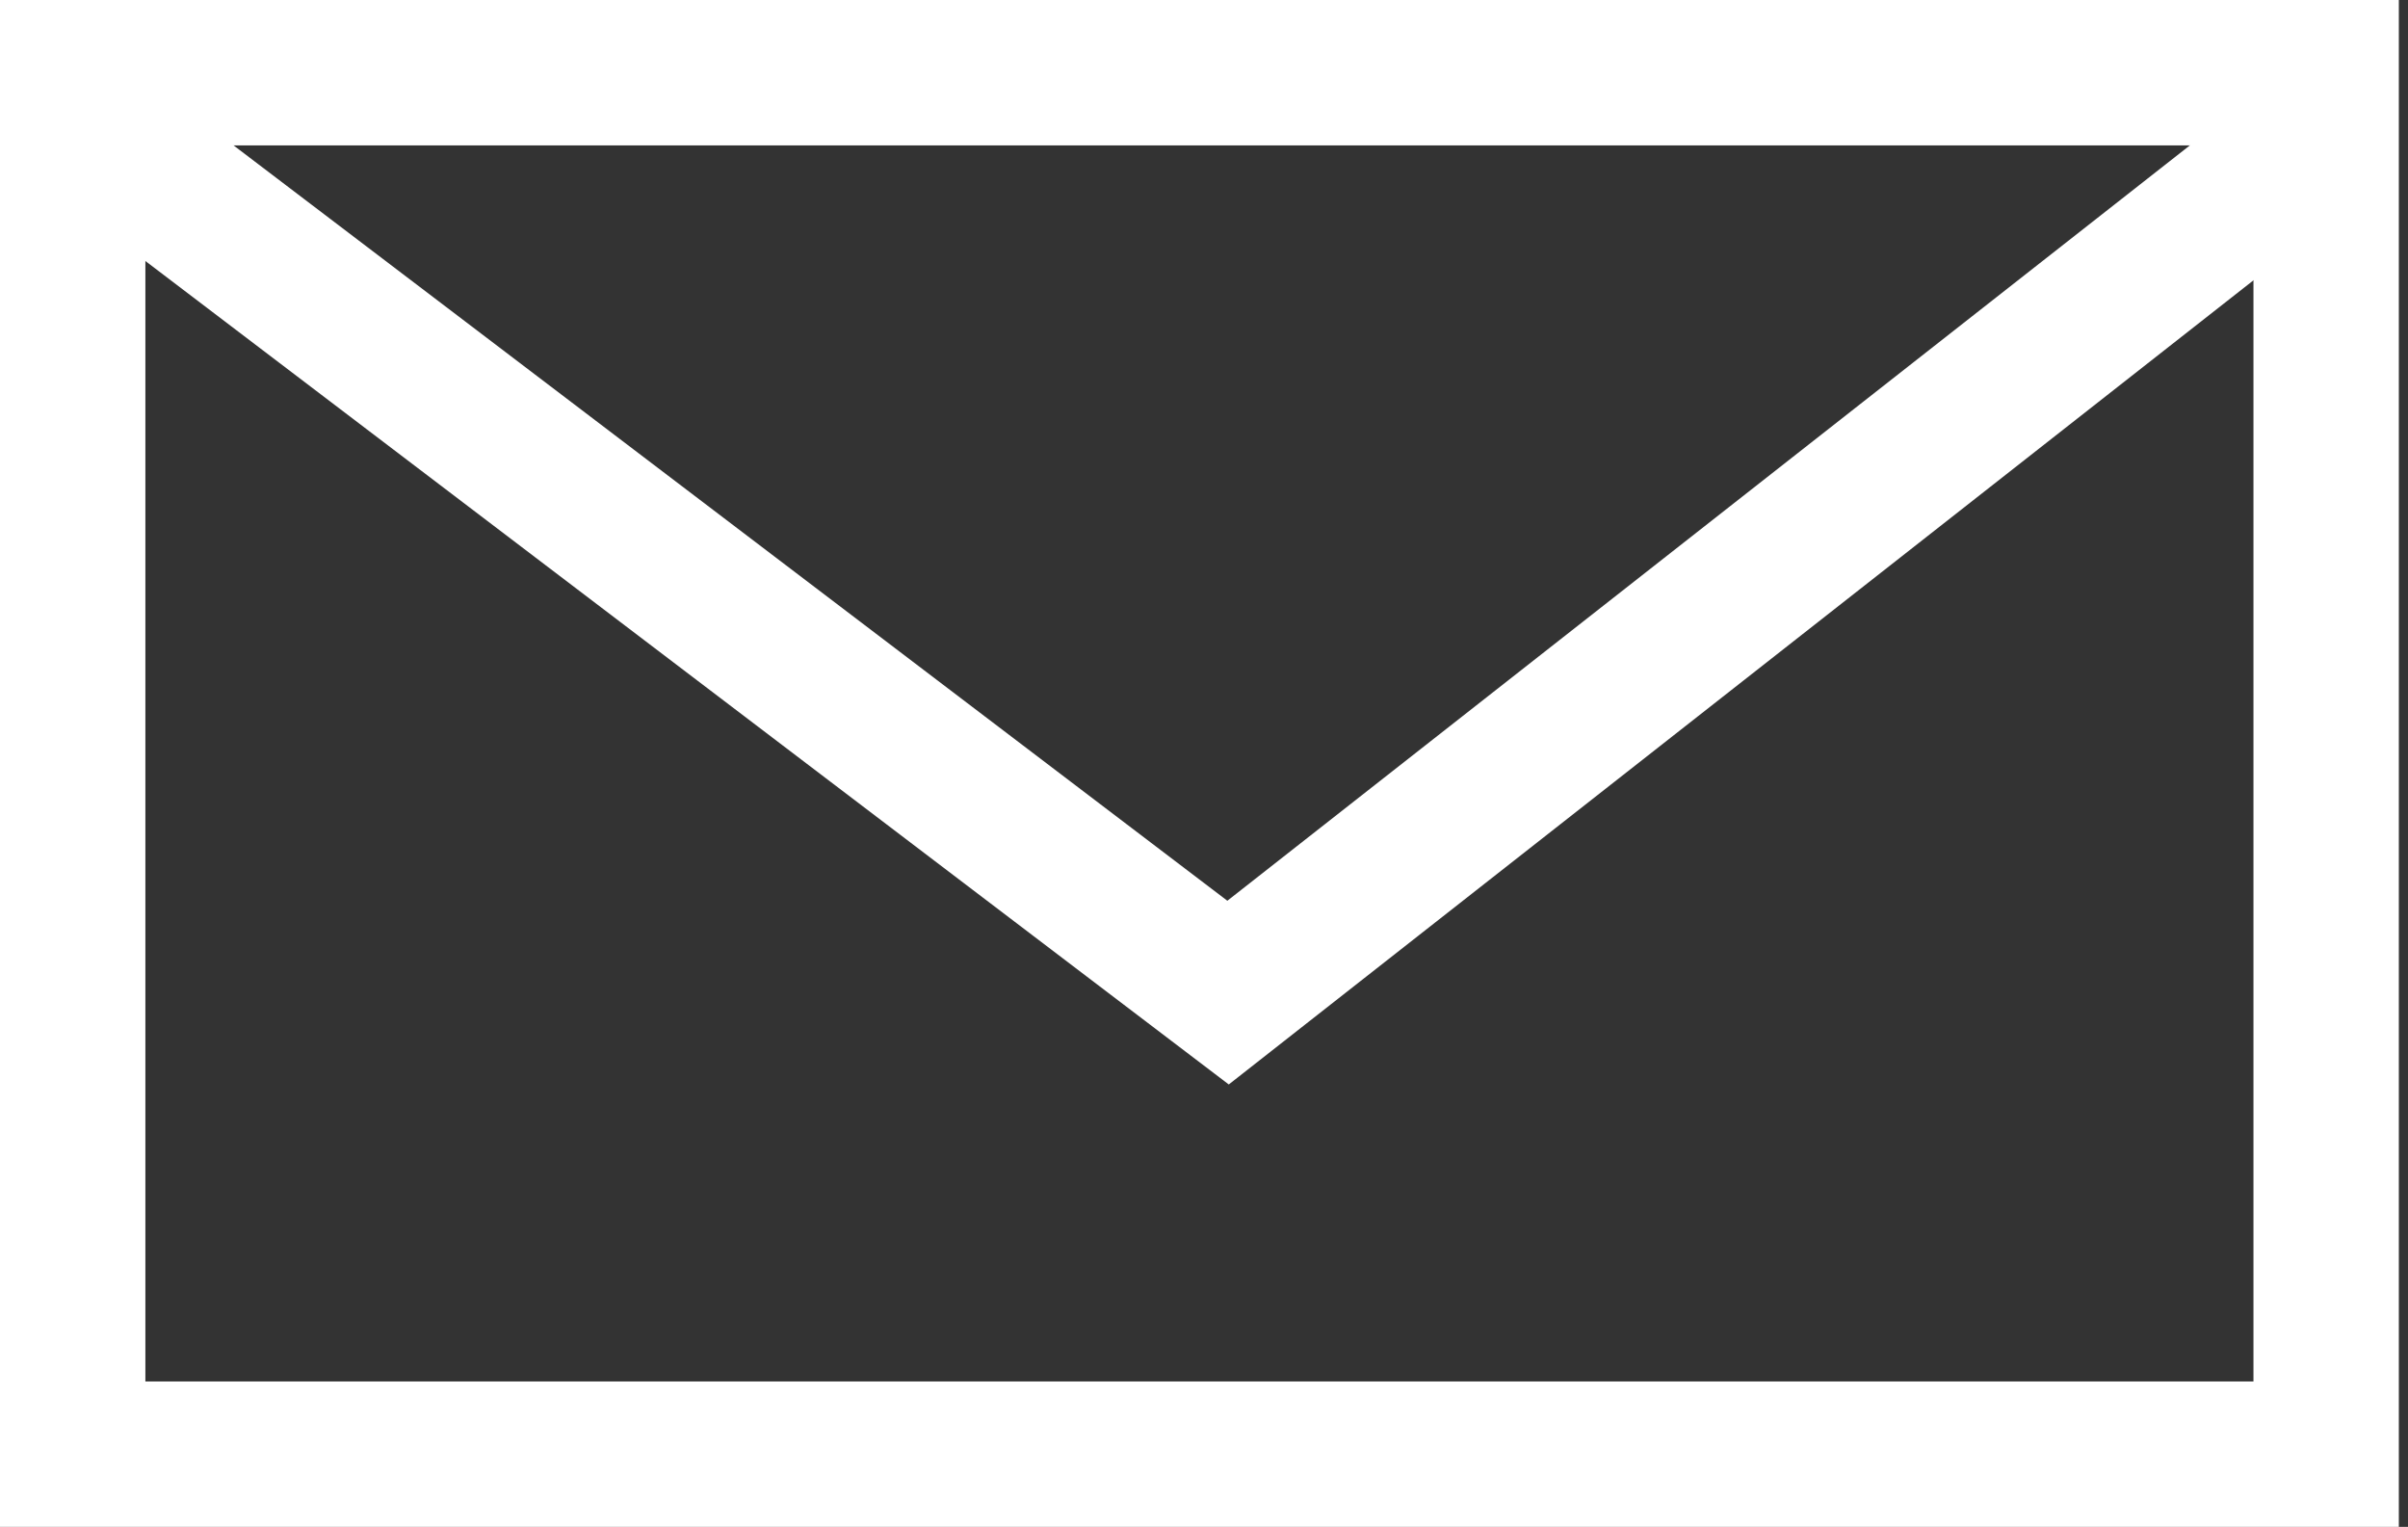
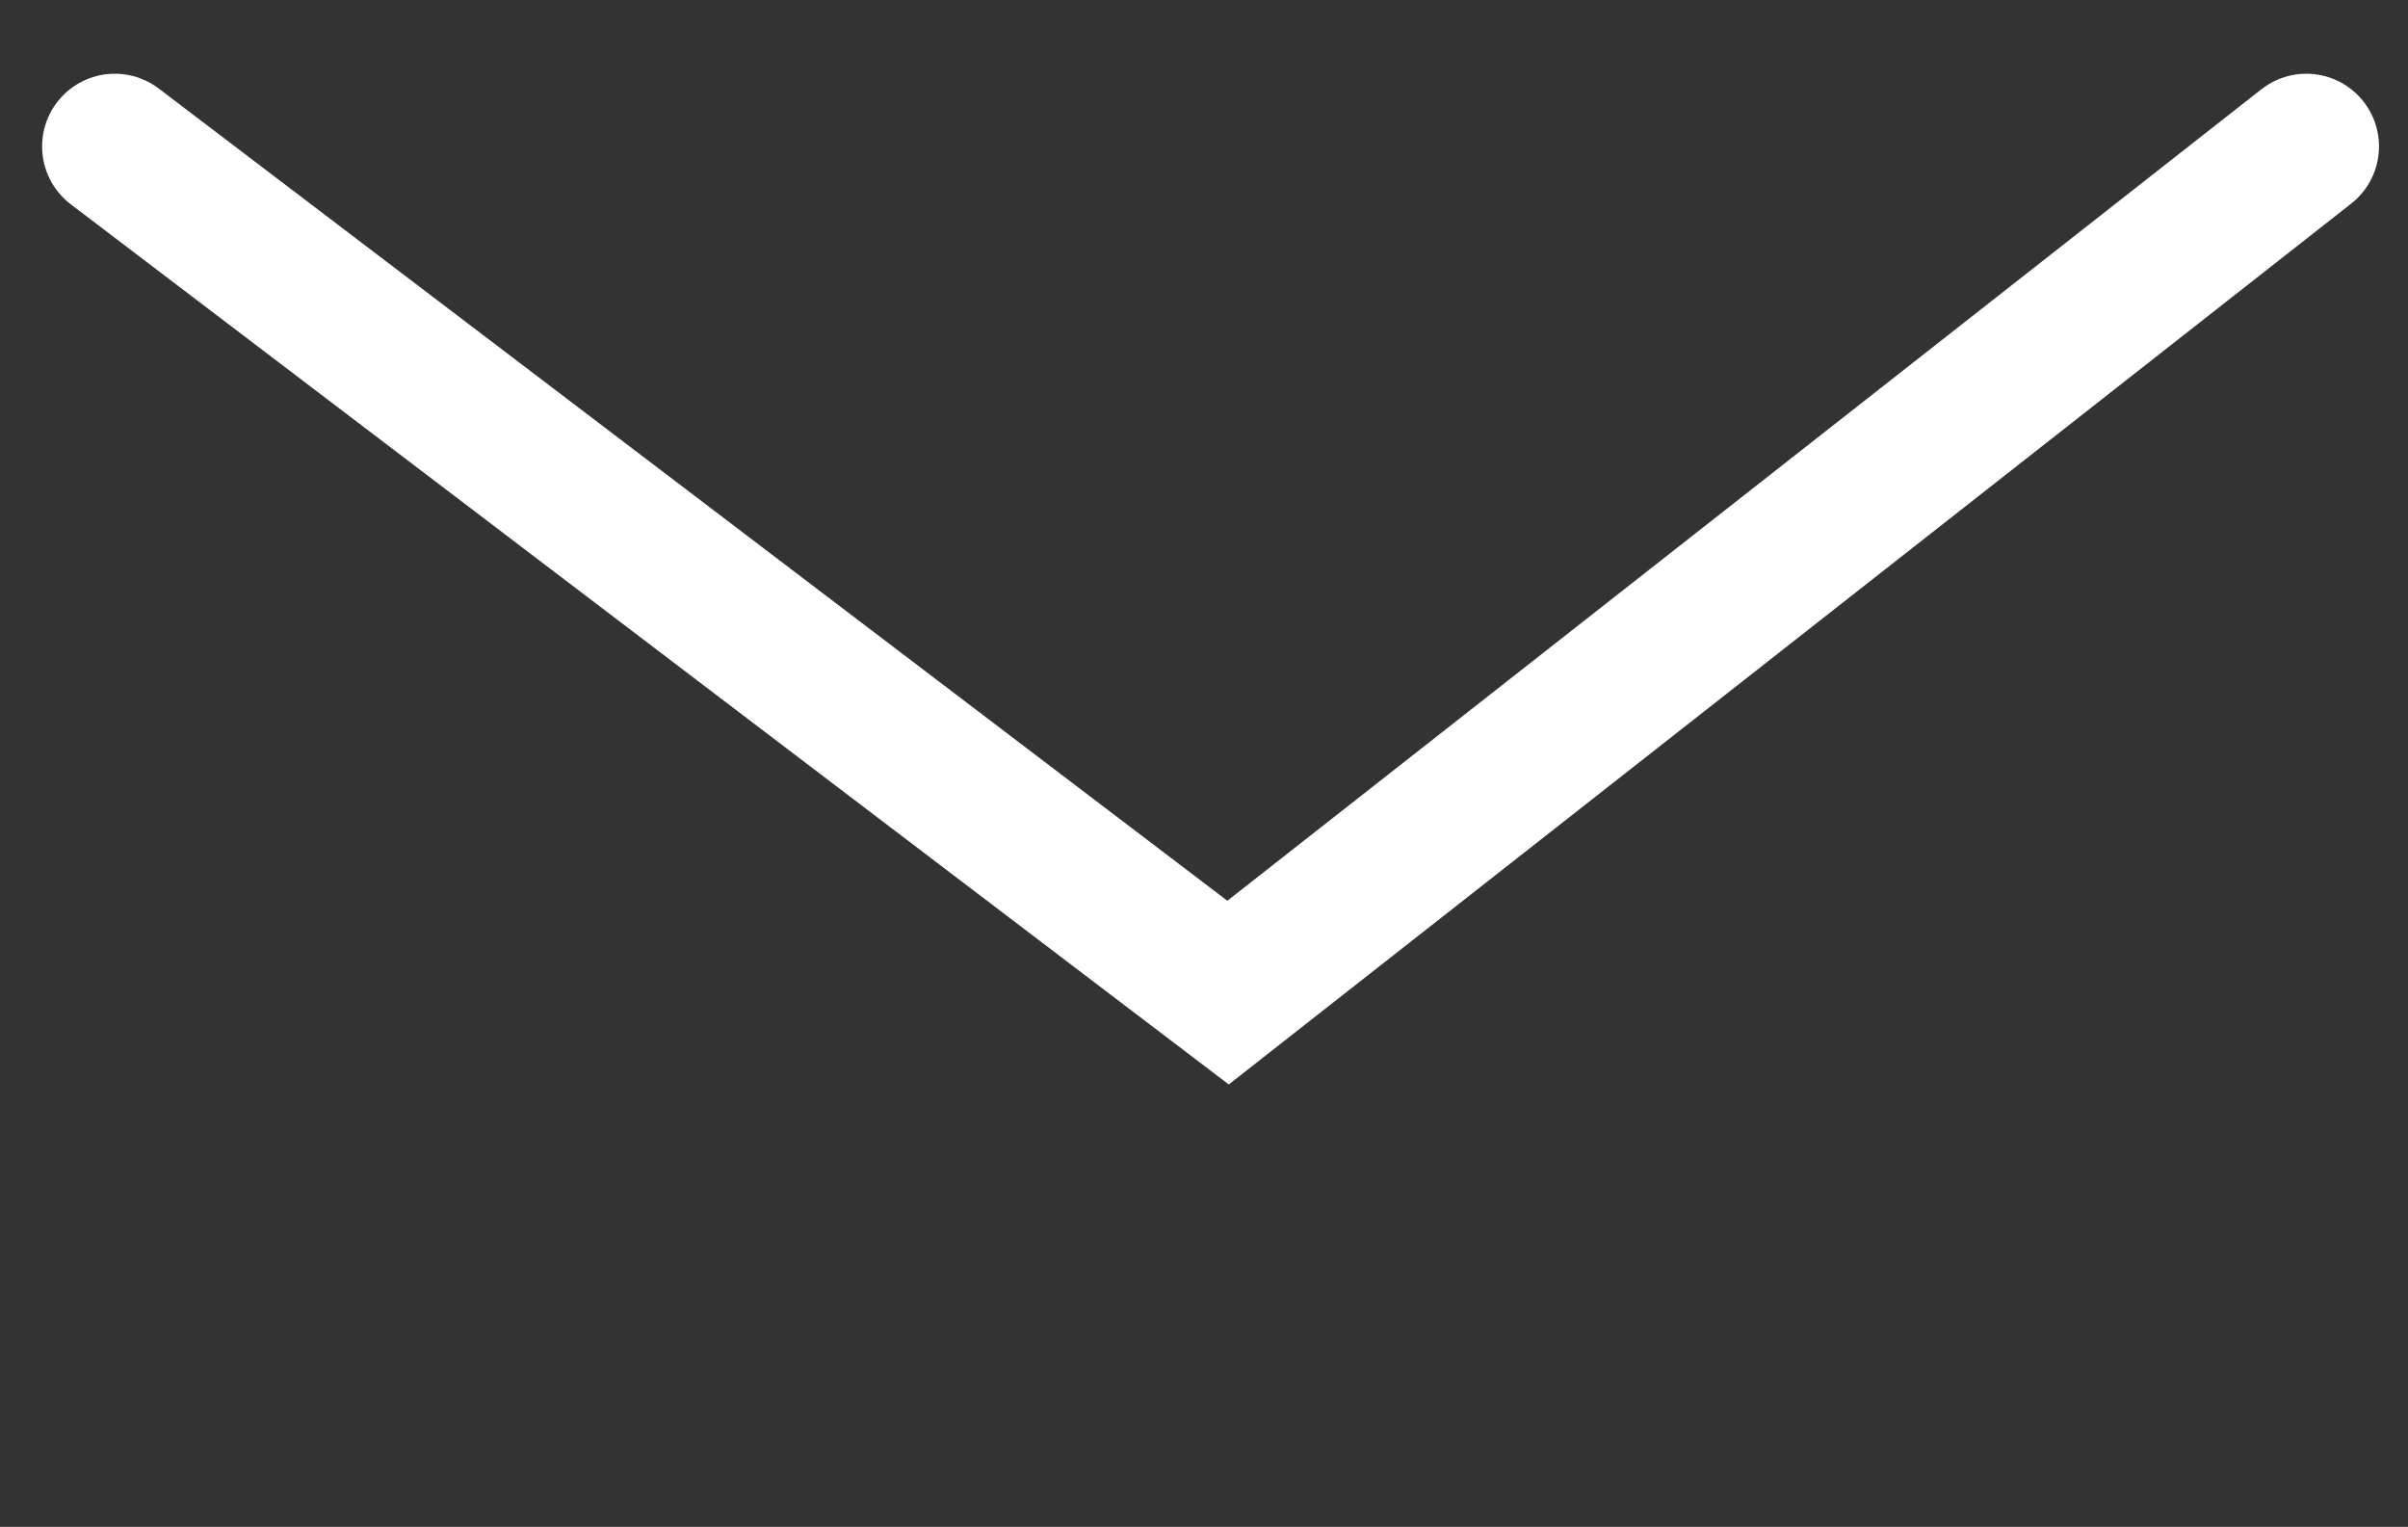
<svg xmlns="http://www.w3.org/2000/svg" data-name="Group 2" width="33.126" height="21">
  <rect width="100%" height="100%" fill="#333333" stroke="none" />
  <g data-name="Rectangle 1" fill="none" stroke="#fff" stroke-width="2">
-     <path d="M0 0h33v21H0z" stroke="none" />
-     <path d="M1 1h31v19H1z" />
-   </g>
+     </g>
  <path data-name="Path 49" d="M1.579 2.014l15.315 11.638L31.727 2.014" fill="none" stroke="#fff" stroke-linecap="round" stroke-width="2" />
</svg>